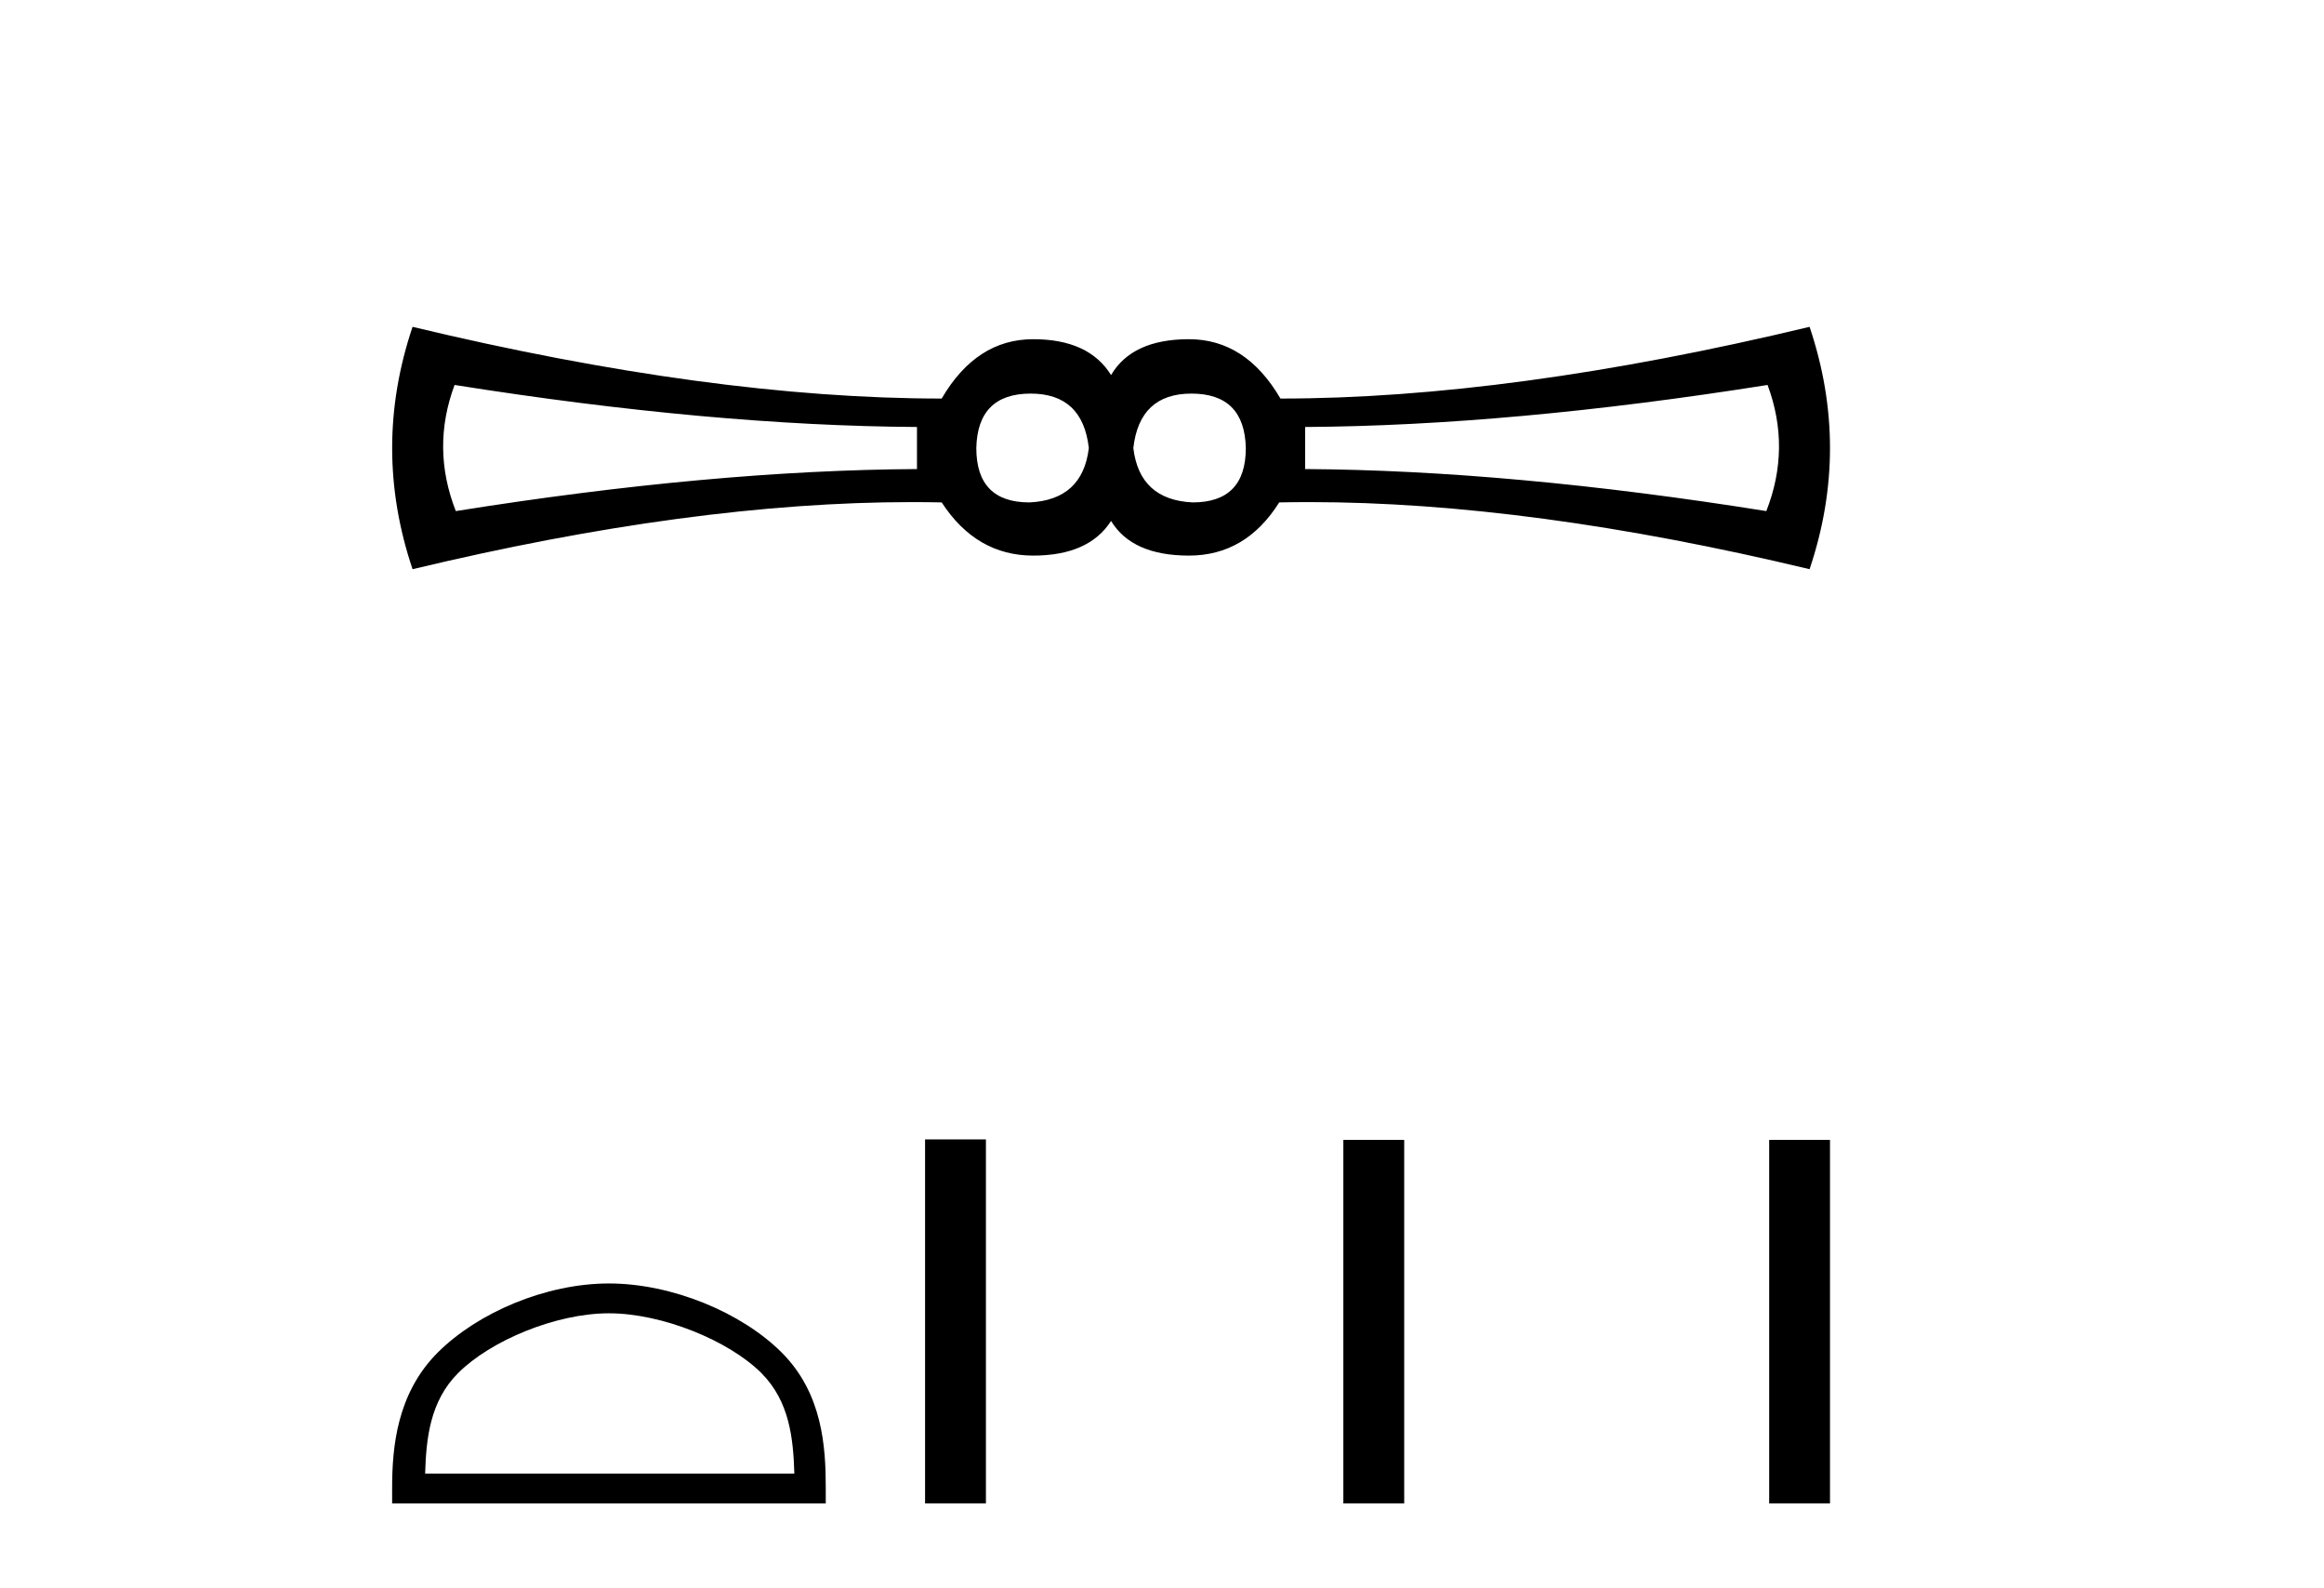
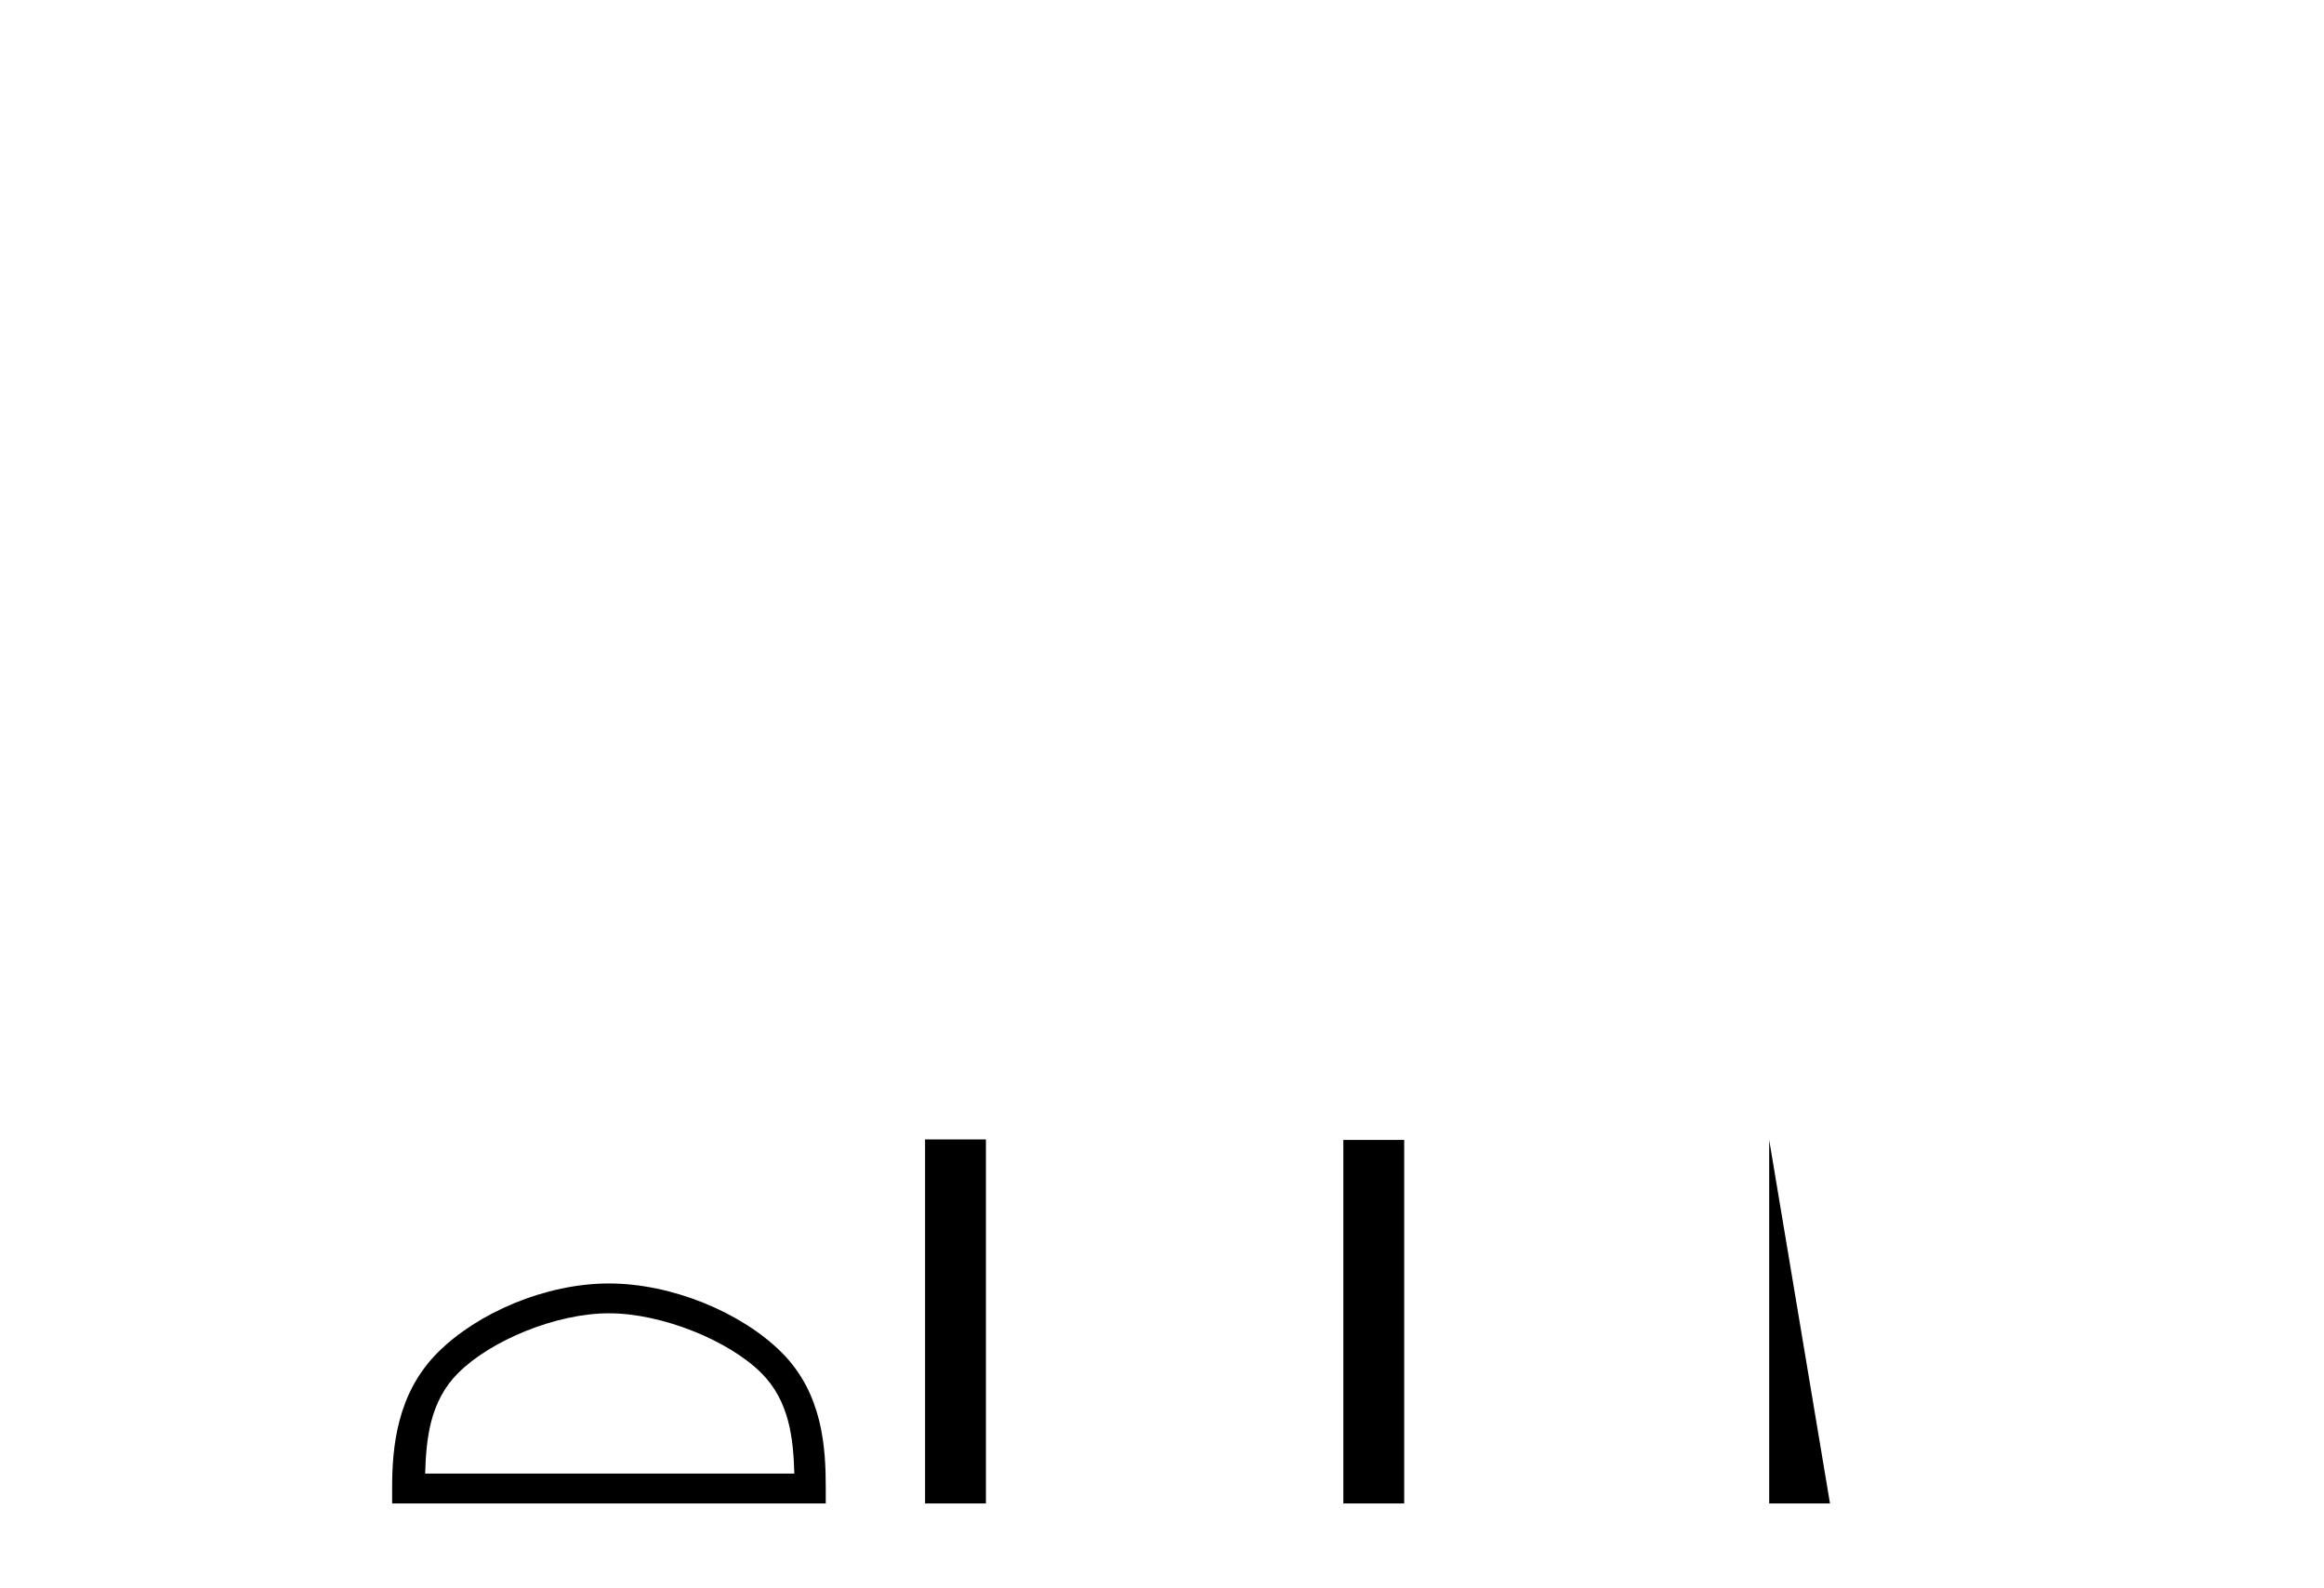
<svg xmlns="http://www.w3.org/2000/svg" width="60.0" height="41.0">
-   <path d="M 26.61 10.16 Q 27.951 10.16 28.111 11.565 Q 27.951 12.905 26.578 12.969 Q 25.206 12.969 25.206 11.565 Q 25.238 10.16 26.61 10.16 ZM 30.76 10.16 Q 32.132 10.16 32.164 11.565 Q 32.164 12.969 30.792 12.969 Q 29.419 12.905 29.26 11.565 Q 29.419 10.16 30.76 10.16 ZM 11.736 9.937 Q 18.375 10.99 23.674 11.022 L 23.674 12.108 Q 18.375 12.139 11.768 13.193 Q 11.13 11.565 11.736 9.937 ZM 45.634 9.937 Q 46.241 11.565 45.602 13.193 Q 38.995 12.139 33.696 12.108 L 33.696 11.022 Q 38.995 10.99 45.634 9.937 ZM 10.651 8.437 Q 9.598 11.565 10.651 14.693 Q 17.877 12.961 23.539 12.961 Q 23.929 12.961 24.312 12.969 Q 25.206 14.342 26.674 14.342 Q 28.111 14.342 28.685 13.448 Q 29.228 14.342 30.696 14.342 Q 32.164 14.342 33.026 12.969 Q 33.411 12.961 33.804 12.961 Q 39.493 12.961 46.719 14.693 Q 47.773 11.565 46.719 8.437 Q 38.995 10.288 33.058 10.288 Q 32.164 8.756 30.696 8.756 Q 29.228 8.756 28.685 9.682 Q 28.111 8.756 26.674 8.756 Q 25.206 8.756 24.312 10.288 Q 18.375 10.288 10.651 8.437 Z" style="fill:#000000;stroke:none" />
  <path d="M 15.722 33.901 C 17.099 33.901 18.822 34.609 19.656 35.443 C 20.386 36.172 20.481 37.14 20.508 38.039 L 10.976 38.039 C 11.003 37.14 11.098 36.172 11.828 35.443 C 12.662 34.609 14.345 33.901 15.722 33.901 ZM 15.722 33.131 C 14.088 33.131 12.331 33.885 11.3 34.915 C 10.244 35.972 10.124 37.363 10.124 38.404 L 10.124 38.809 L 21.319 38.809 L 21.319 38.404 C 21.319 37.363 21.24 35.972 20.183 34.915 C 19.153 33.885 17.355 33.131 15.722 33.131 Z" style="fill:#000000;stroke:none" />
-   <path d="M 23.883 29.412 L 23.883 38.809 L 25.454 38.809 L 25.454 29.412 ZM 34.682 29.425 L 34.682 38.809 L 36.253 38.809 L 36.253 29.425 ZM 45.676 29.425 L 45.676 38.809 L 47.246 38.809 L 47.246 29.425 Z" style="fill:#000000;stroke:none" />
+   <path d="M 23.883 29.412 L 23.883 38.809 L 25.454 38.809 L 25.454 29.412 ZM 34.682 29.425 L 34.682 38.809 L 36.253 38.809 L 36.253 29.425 ZM 45.676 29.425 L 45.676 38.809 L 47.246 38.809 Z" style="fill:#000000;stroke:none" />
</svg>